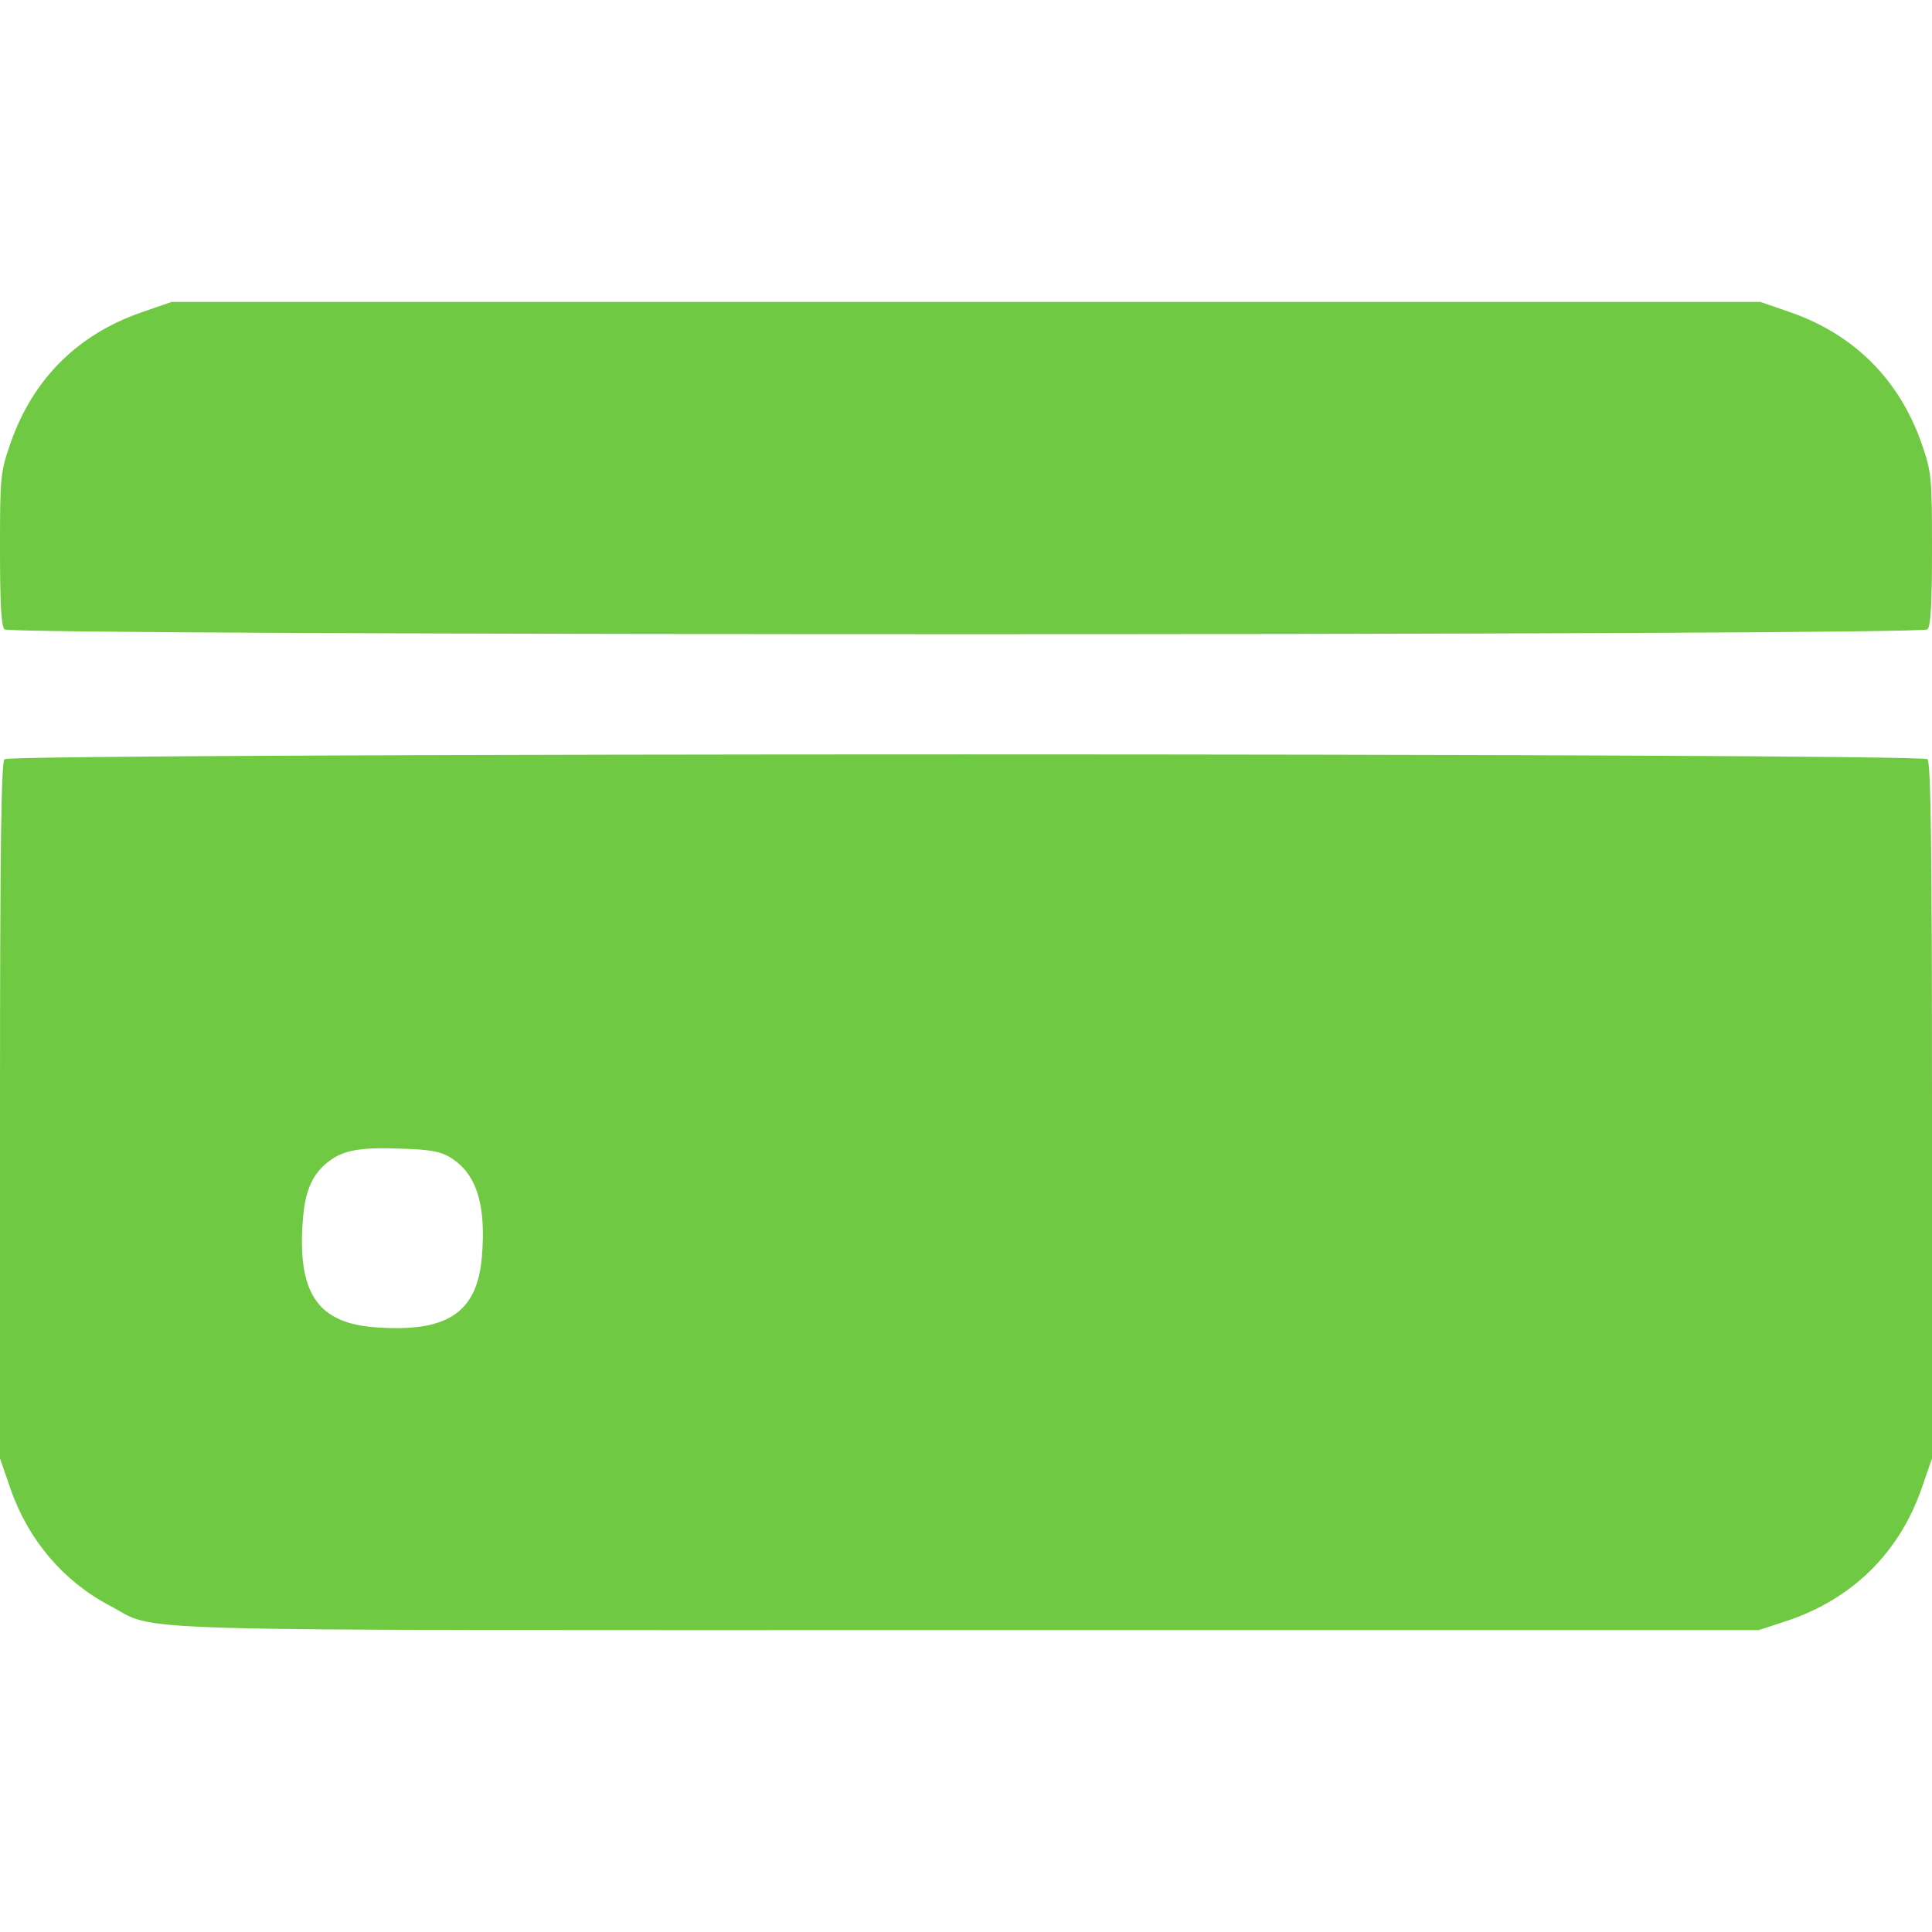
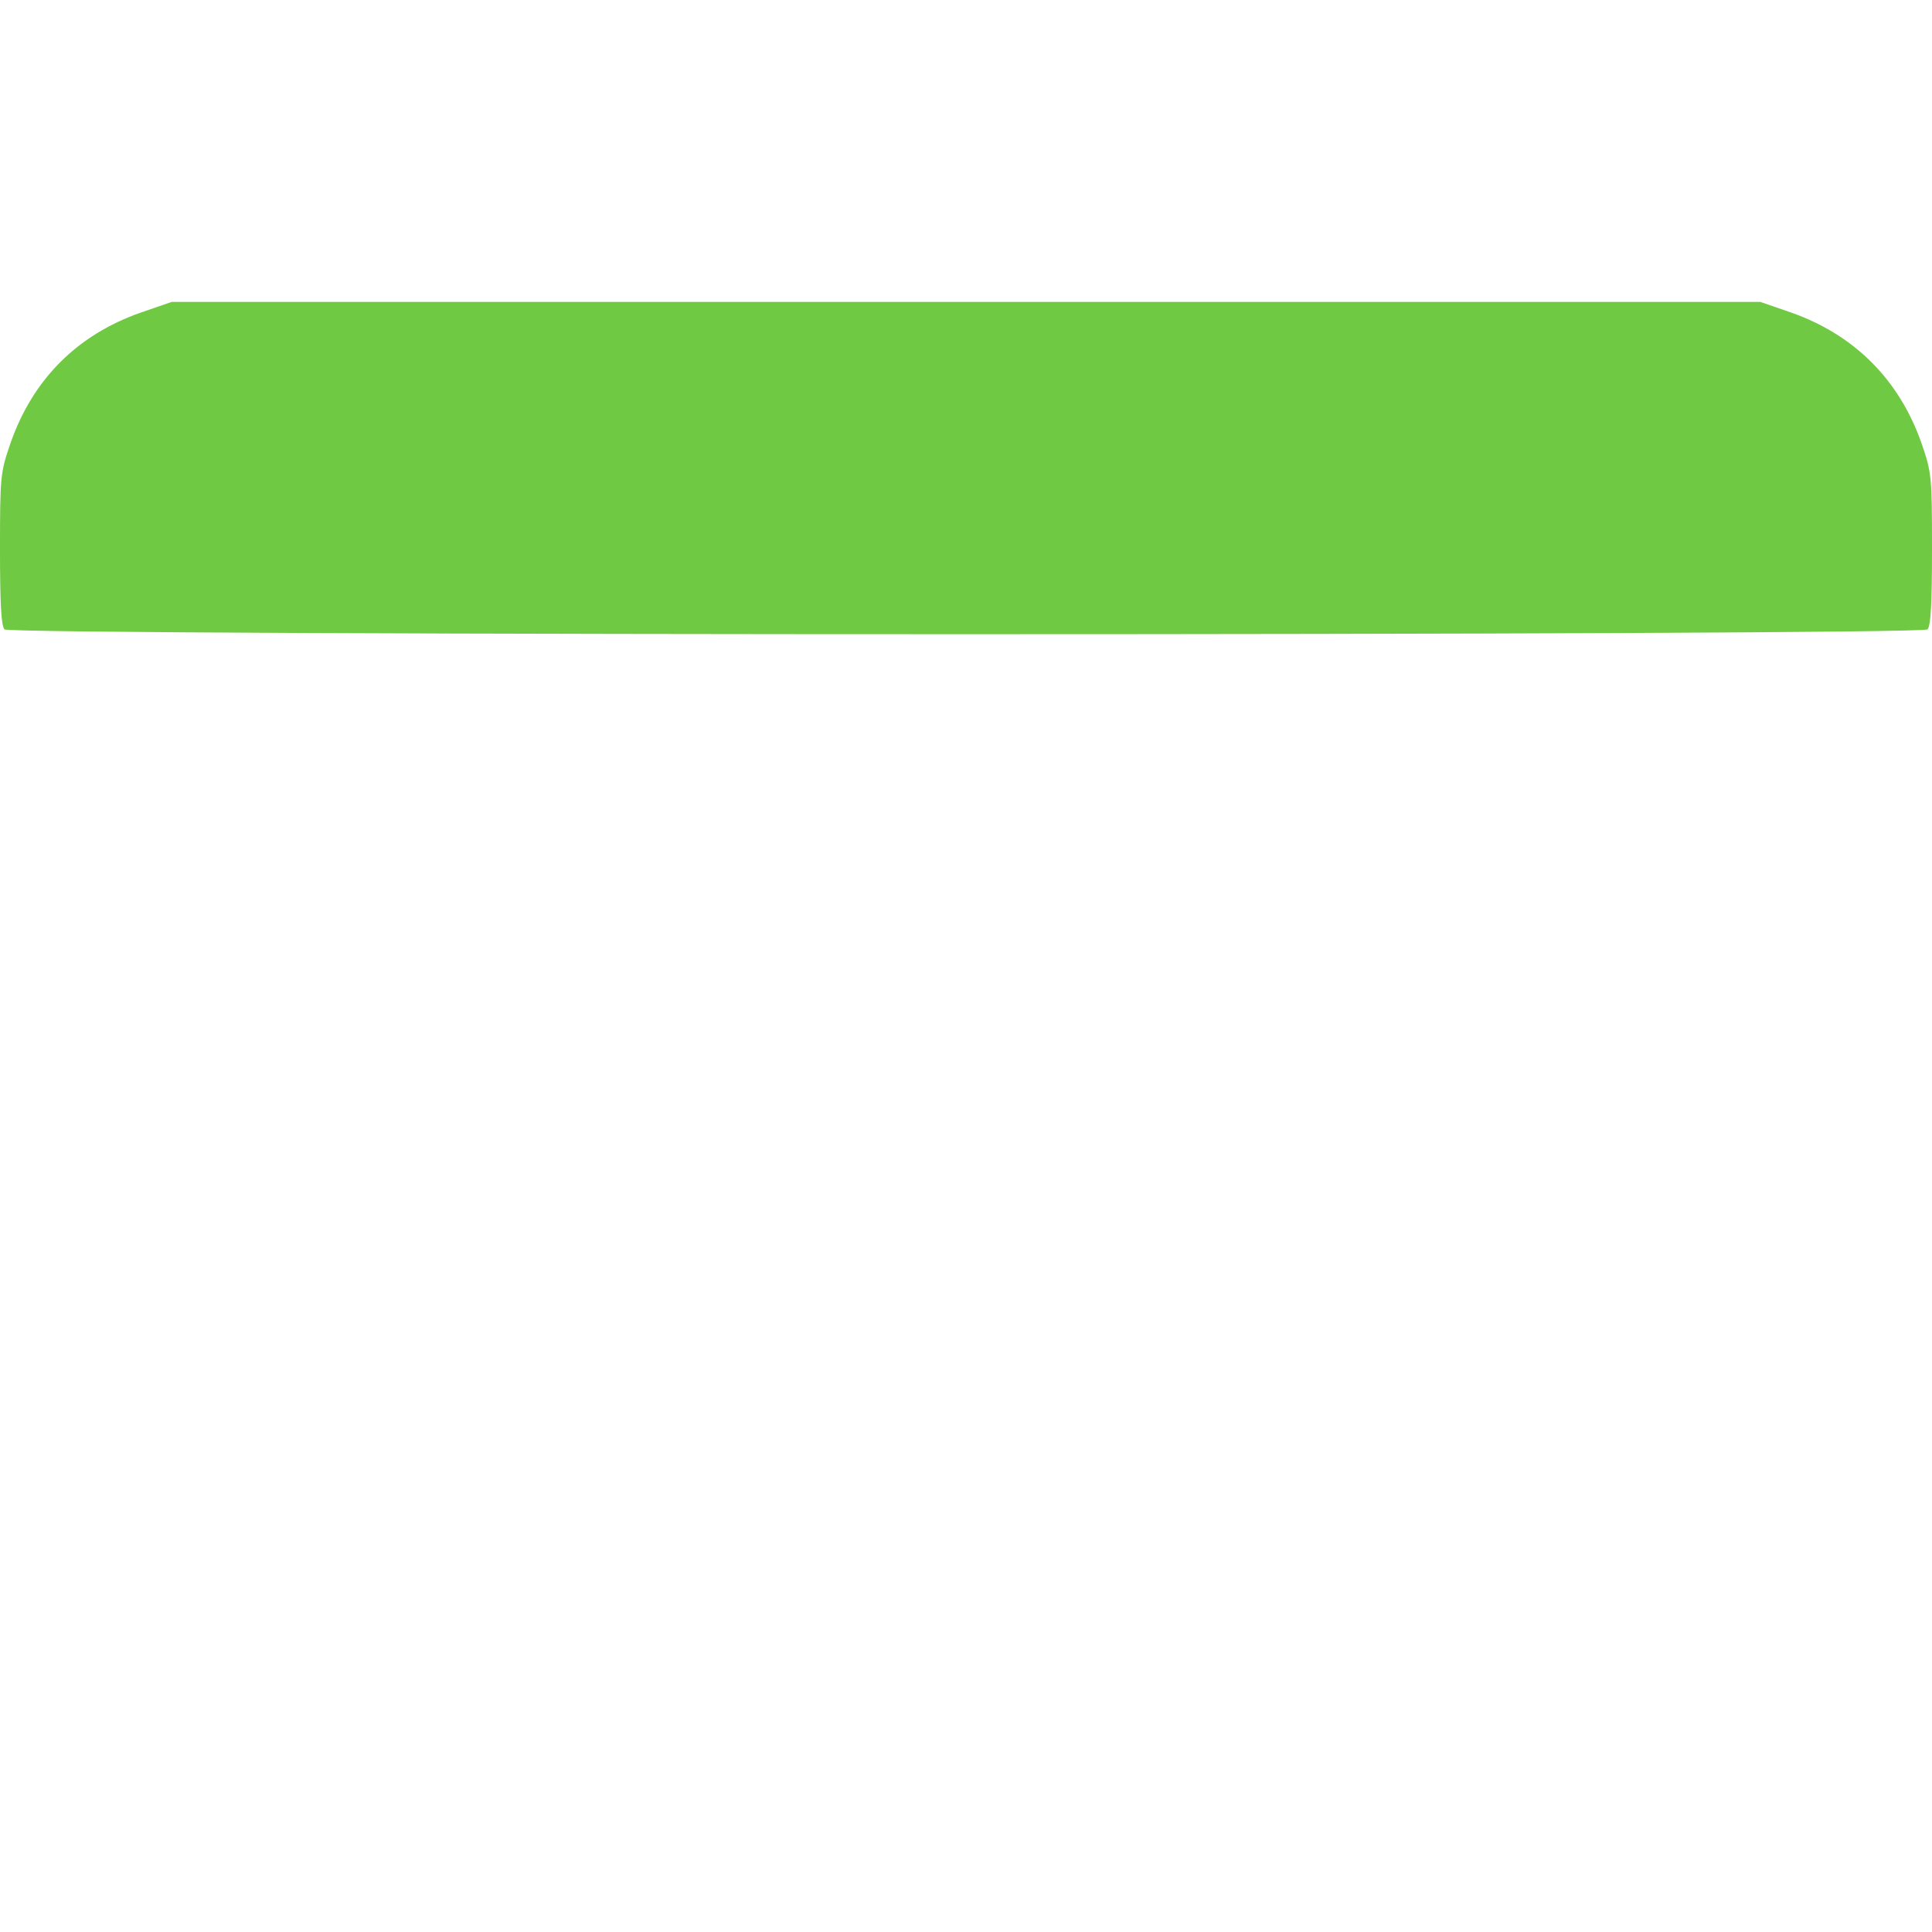
<svg xmlns="http://www.w3.org/2000/svg" width="30" height="30" viewBox="0 0 30 30" fill="none">
-   <path d="M2.191 4.852C1.201 5.197 0.51 5.889 0.164 6.879C0.006 7.336 0 7.395 0 8.525C0 9.363 0.018 9.721 0.07 9.773C0.17 9.873 29.83 9.873 29.93 9.773C29.982 9.721 30 9.363 30 8.531C30 7.395 29.994 7.336 29.836 6.879C29.49 5.895 28.793 5.197 27.809 4.852L27.334 4.688H15H2.666L2.191 4.852Z" fill="#70C942" />
-   <path d="M0.07 11.789C0.018 11.842 0 13.136 0 17.25V22.646L0.164 23.121C0.439 23.912 0.984 24.551 1.693 24.926C2.502 25.347 1.371 25.312 15.018 25.312H27.311L27.756 25.166C28.764 24.826 29.484 24.117 29.836 23.121L30 22.646V17.25C30 13.136 29.982 11.842 29.93 11.789C29.83 11.689 0.17 11.689 0.07 11.789ZM6.979 17.965C7.395 18.211 7.553 18.691 7.482 19.523C7.406 20.396 6.932 20.701 5.789 20.607C4.916 20.531 4.611 20.056 4.705 18.914C4.74 18.474 4.863 18.217 5.104 18.035C5.332 17.859 5.596 17.812 6.217 17.836C6.65 17.847 6.832 17.877 6.979 17.965Z" fill="#70C942" />
+   <path d="M2.191 4.852C1.201 5.197 0.51 5.889 0.164 6.879C0.006 7.336 0 7.395 0 8.525C0 9.363 0.018 9.721 0.07 9.773C0.17 9.873 29.83 9.873 29.93 9.773C29.982 9.721 30 9.363 30 8.531C30 7.395 29.994 7.336 29.836 6.879C29.49 5.895 28.793 5.197 27.809 4.852L27.334 4.688H2.666L2.191 4.852Z" fill="#70C942" />
</svg>